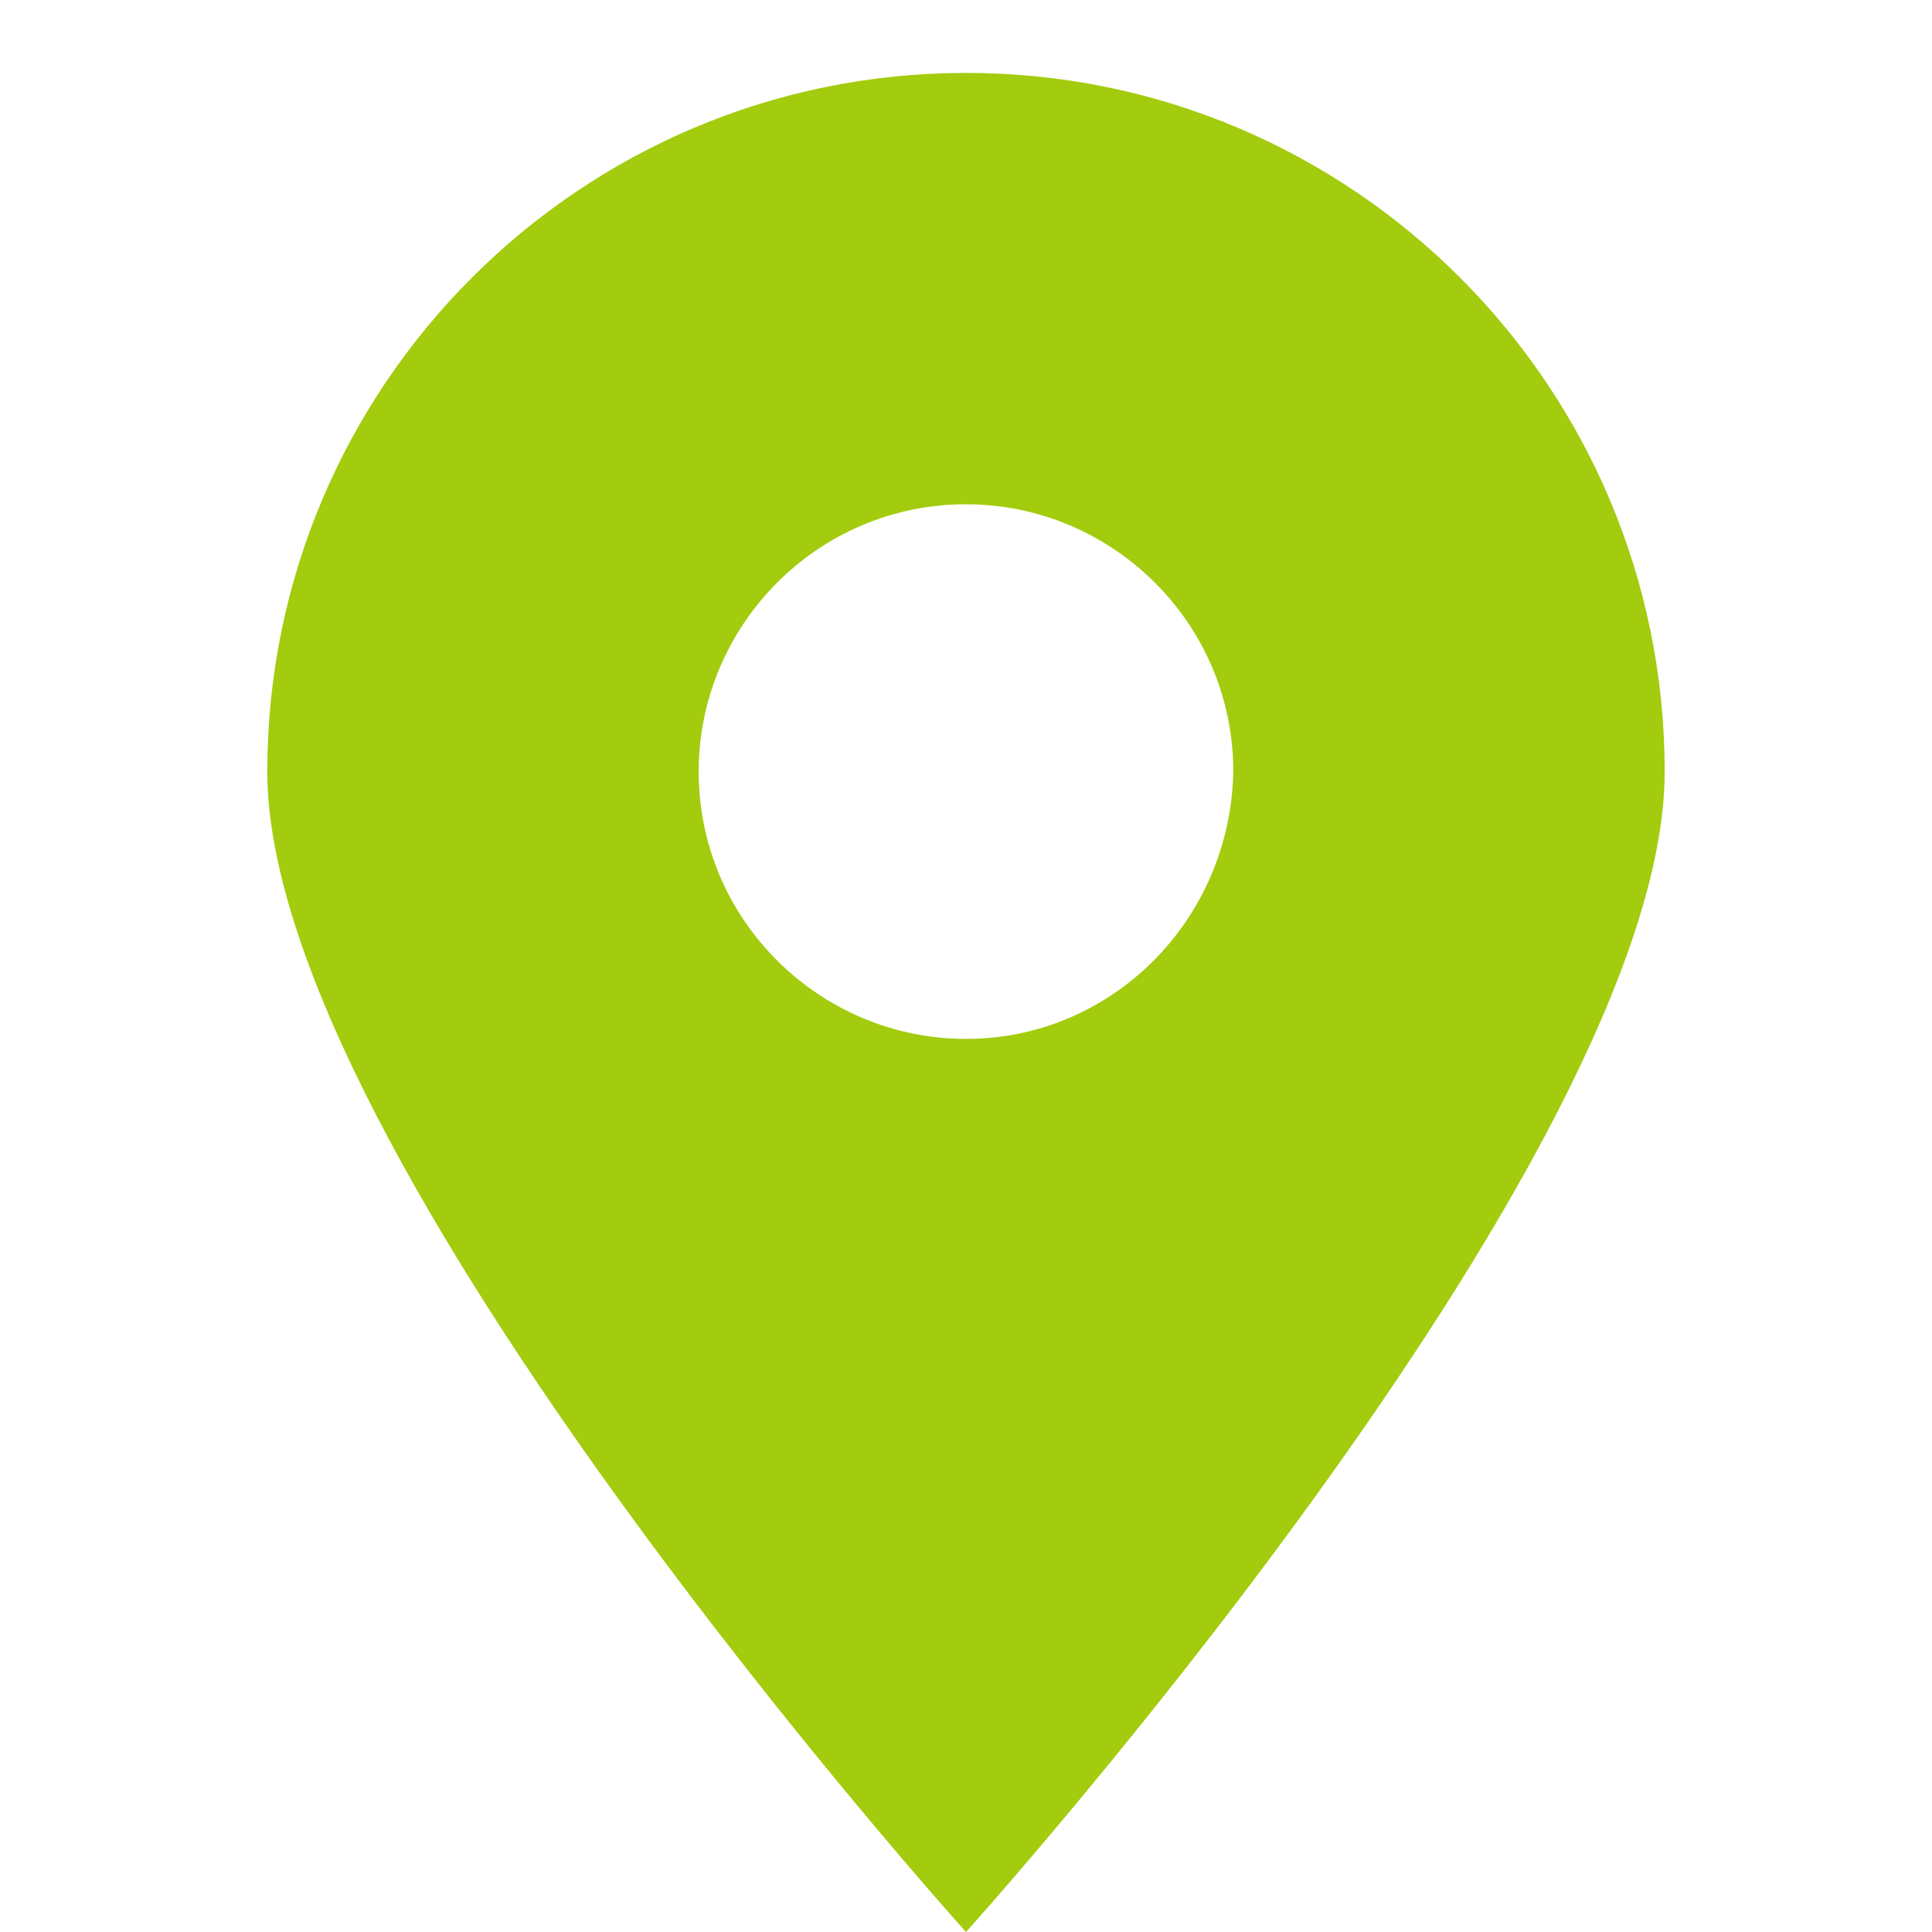
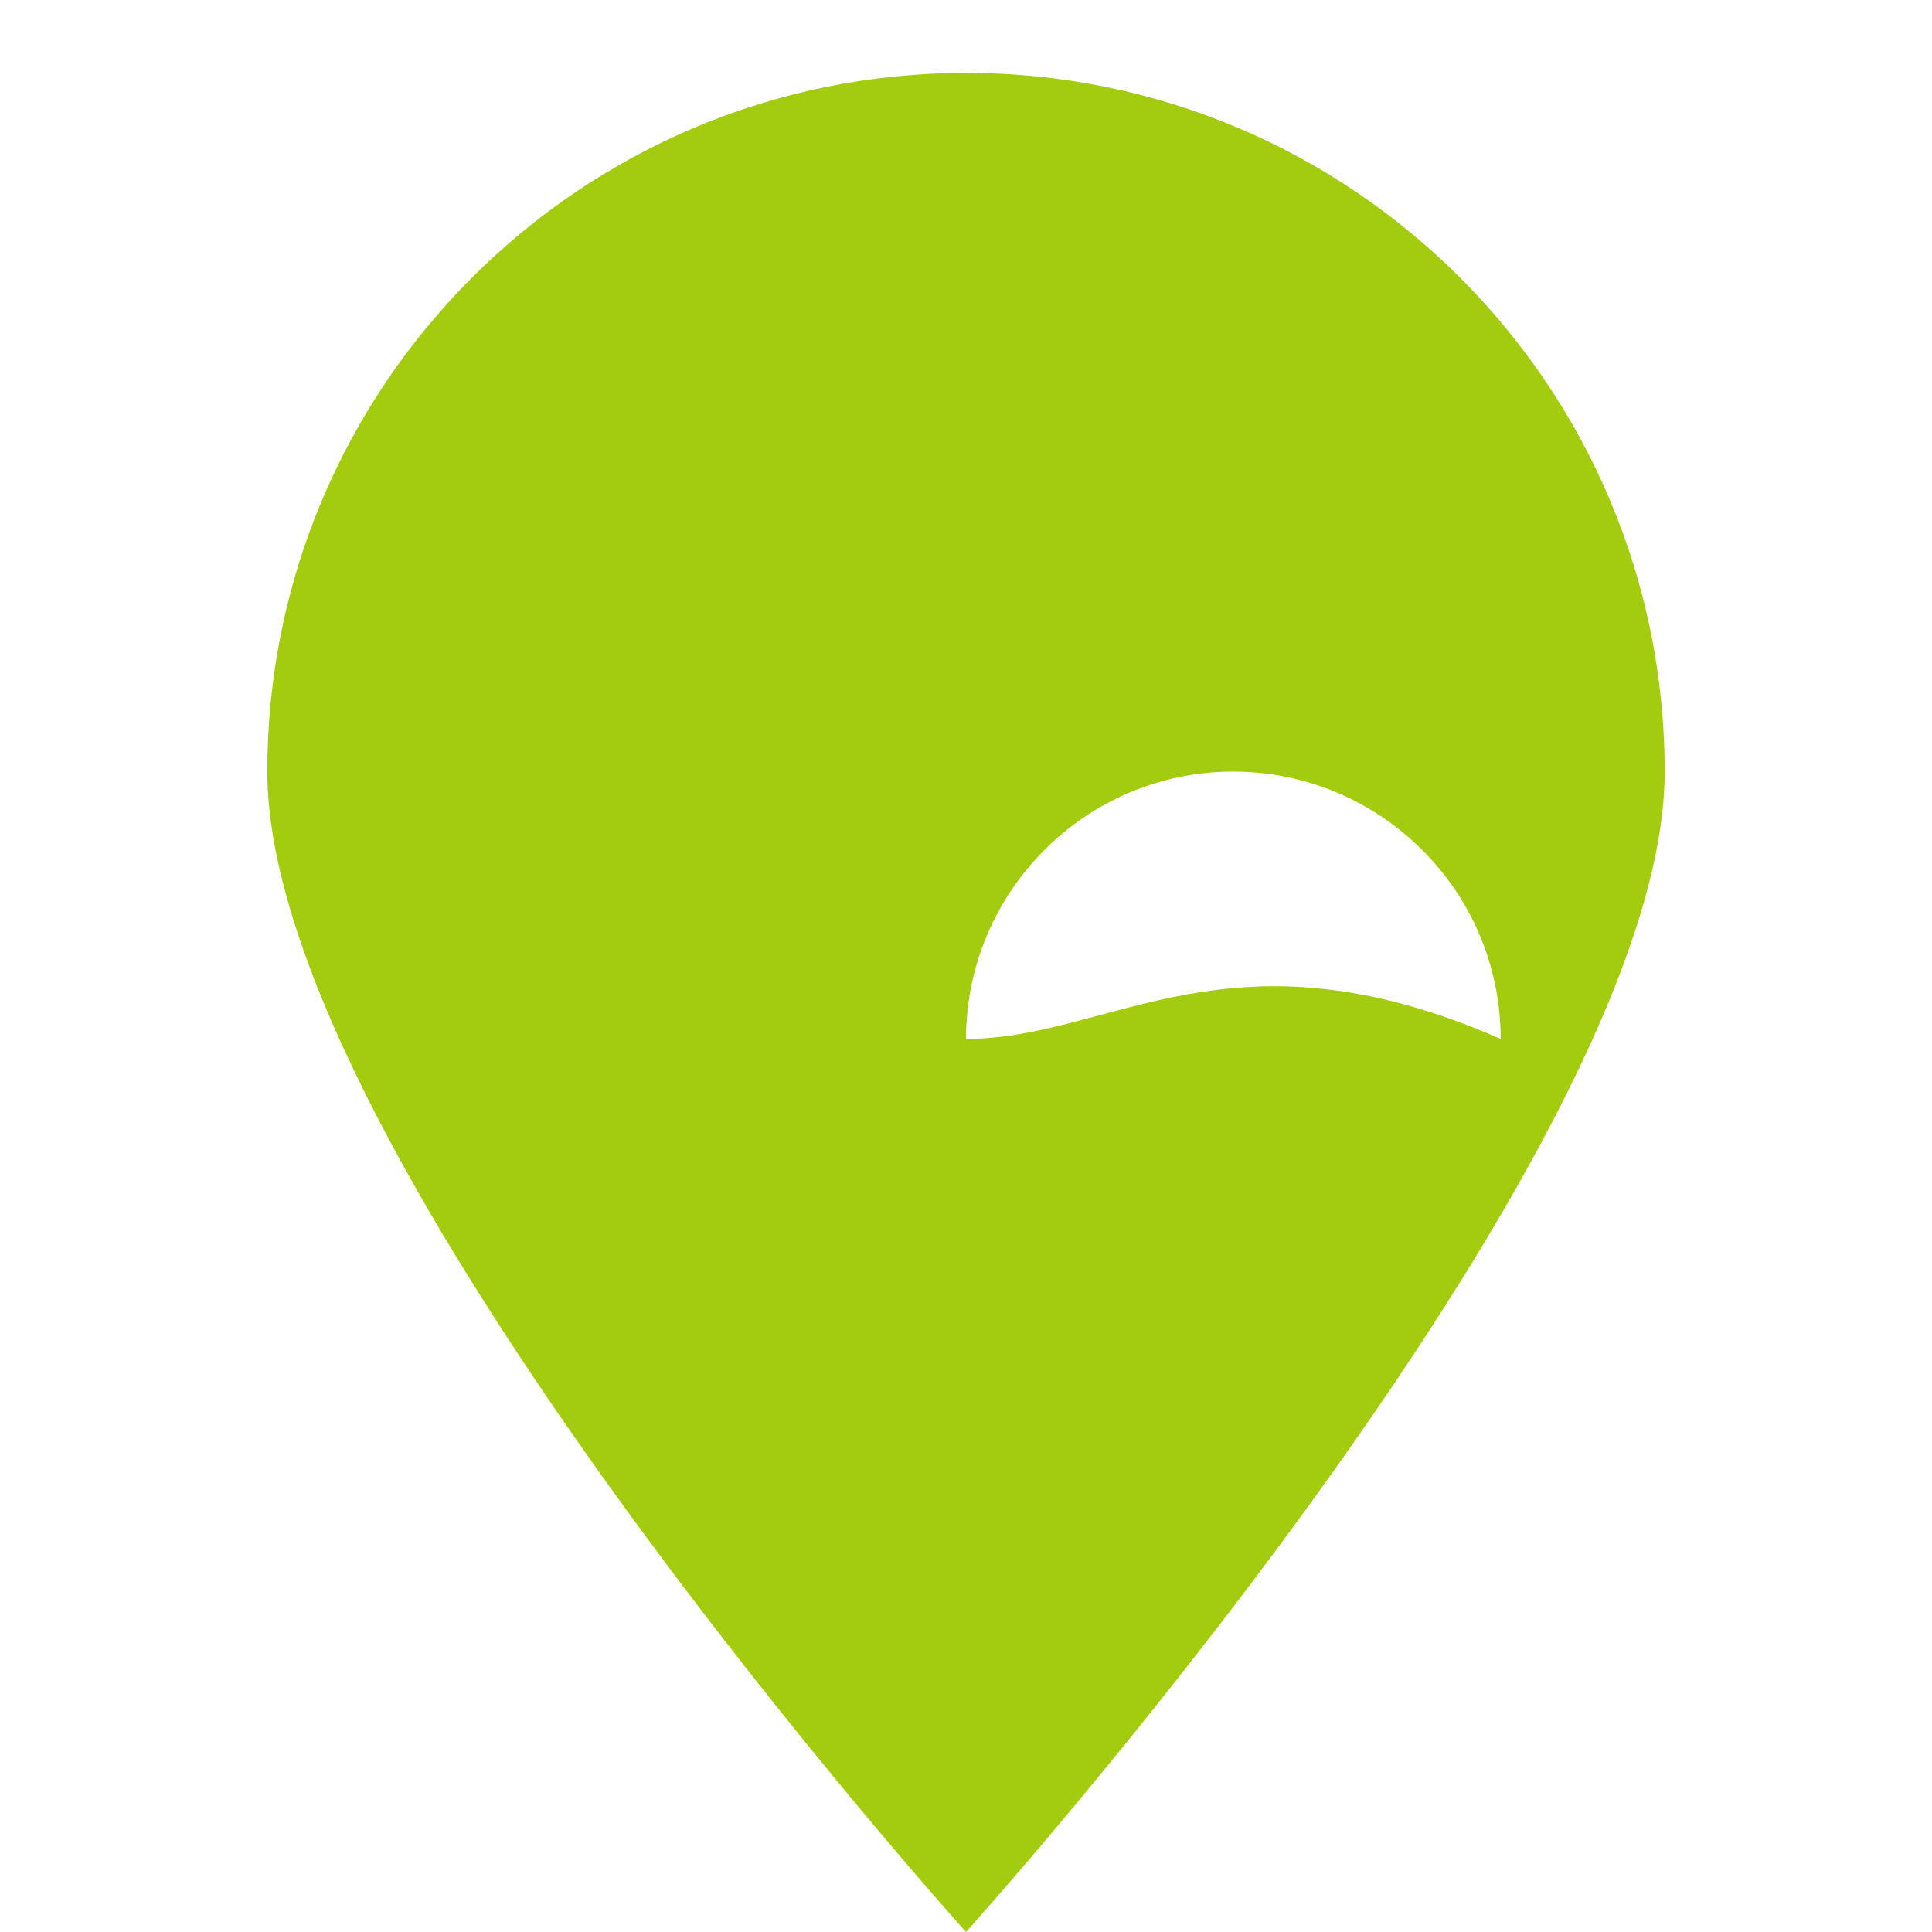
<svg xmlns="http://www.w3.org/2000/svg" version="1.1" id="Layer_1" x="0px" y="0px" viewBox="-273 365.4 63.6 63.6" style="enable-background:new -273 365.4 63.6 63.6;" xml:space="preserve">
  <style type="text/css">
	.st0{fill:#A2CC0D;}
</style>
-   <path class="st0" d="M-241.2,367.8c-12.7,0-23,10.3-23,23s23,38.2,23,38.2s23-25.5,23-38.2C-218.2,378.1-228.5,367.8-241.2,367.8z   M-241.2,399.6c-4.8,0-8.8-3.9-8.8-8.8c0-4.8,3.9-8.8,8.8-8.8c4.8,0,8.8,3.9,8.8,8.8C-232.5,395.7-236.4,399.6-241.2,399.6z" />
+   <path class="st0" d="M-241.2,367.8c-12.7,0-23,10.3-23,23s23,38.2,23,38.2s23-25.5,23-38.2C-218.2,378.1-228.5,367.8-241.2,367.8z   M-241.2,399.6c0-4.8,3.9-8.8,8.8-8.8c4.8,0,8.8,3.9,8.8,8.8C-232.5,395.7-236.4,399.6-241.2,399.6z" />
</svg>